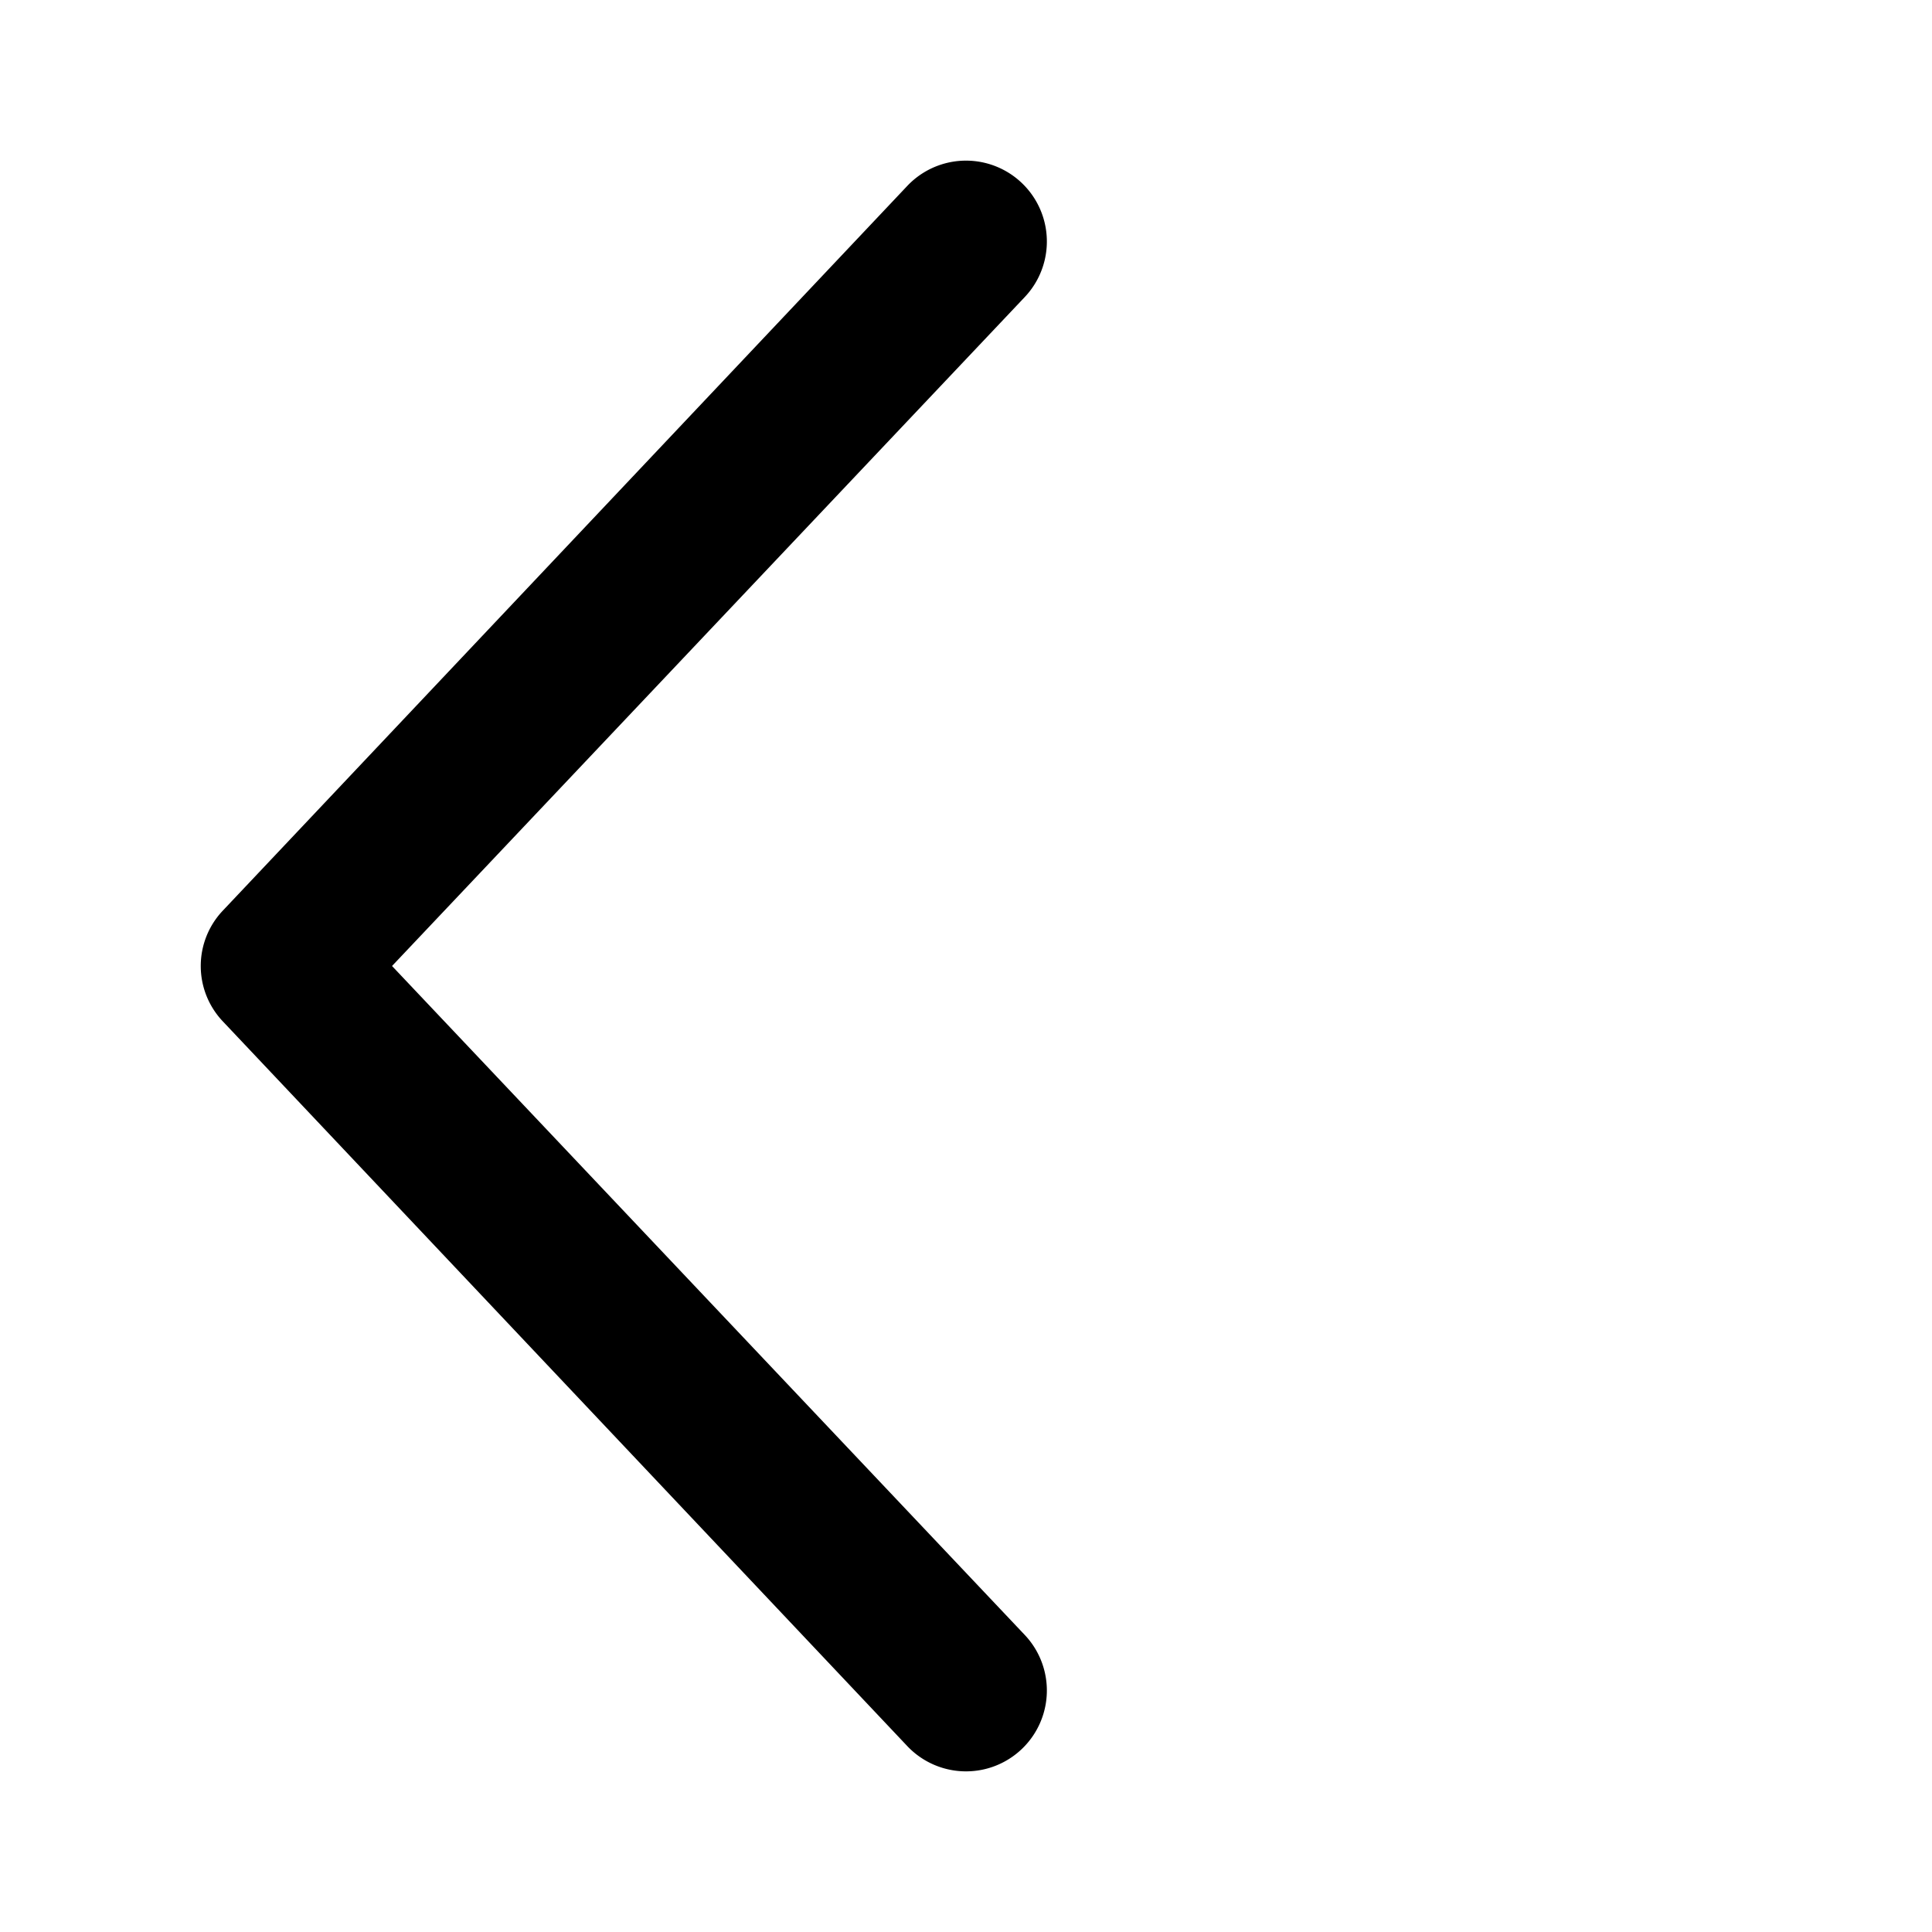
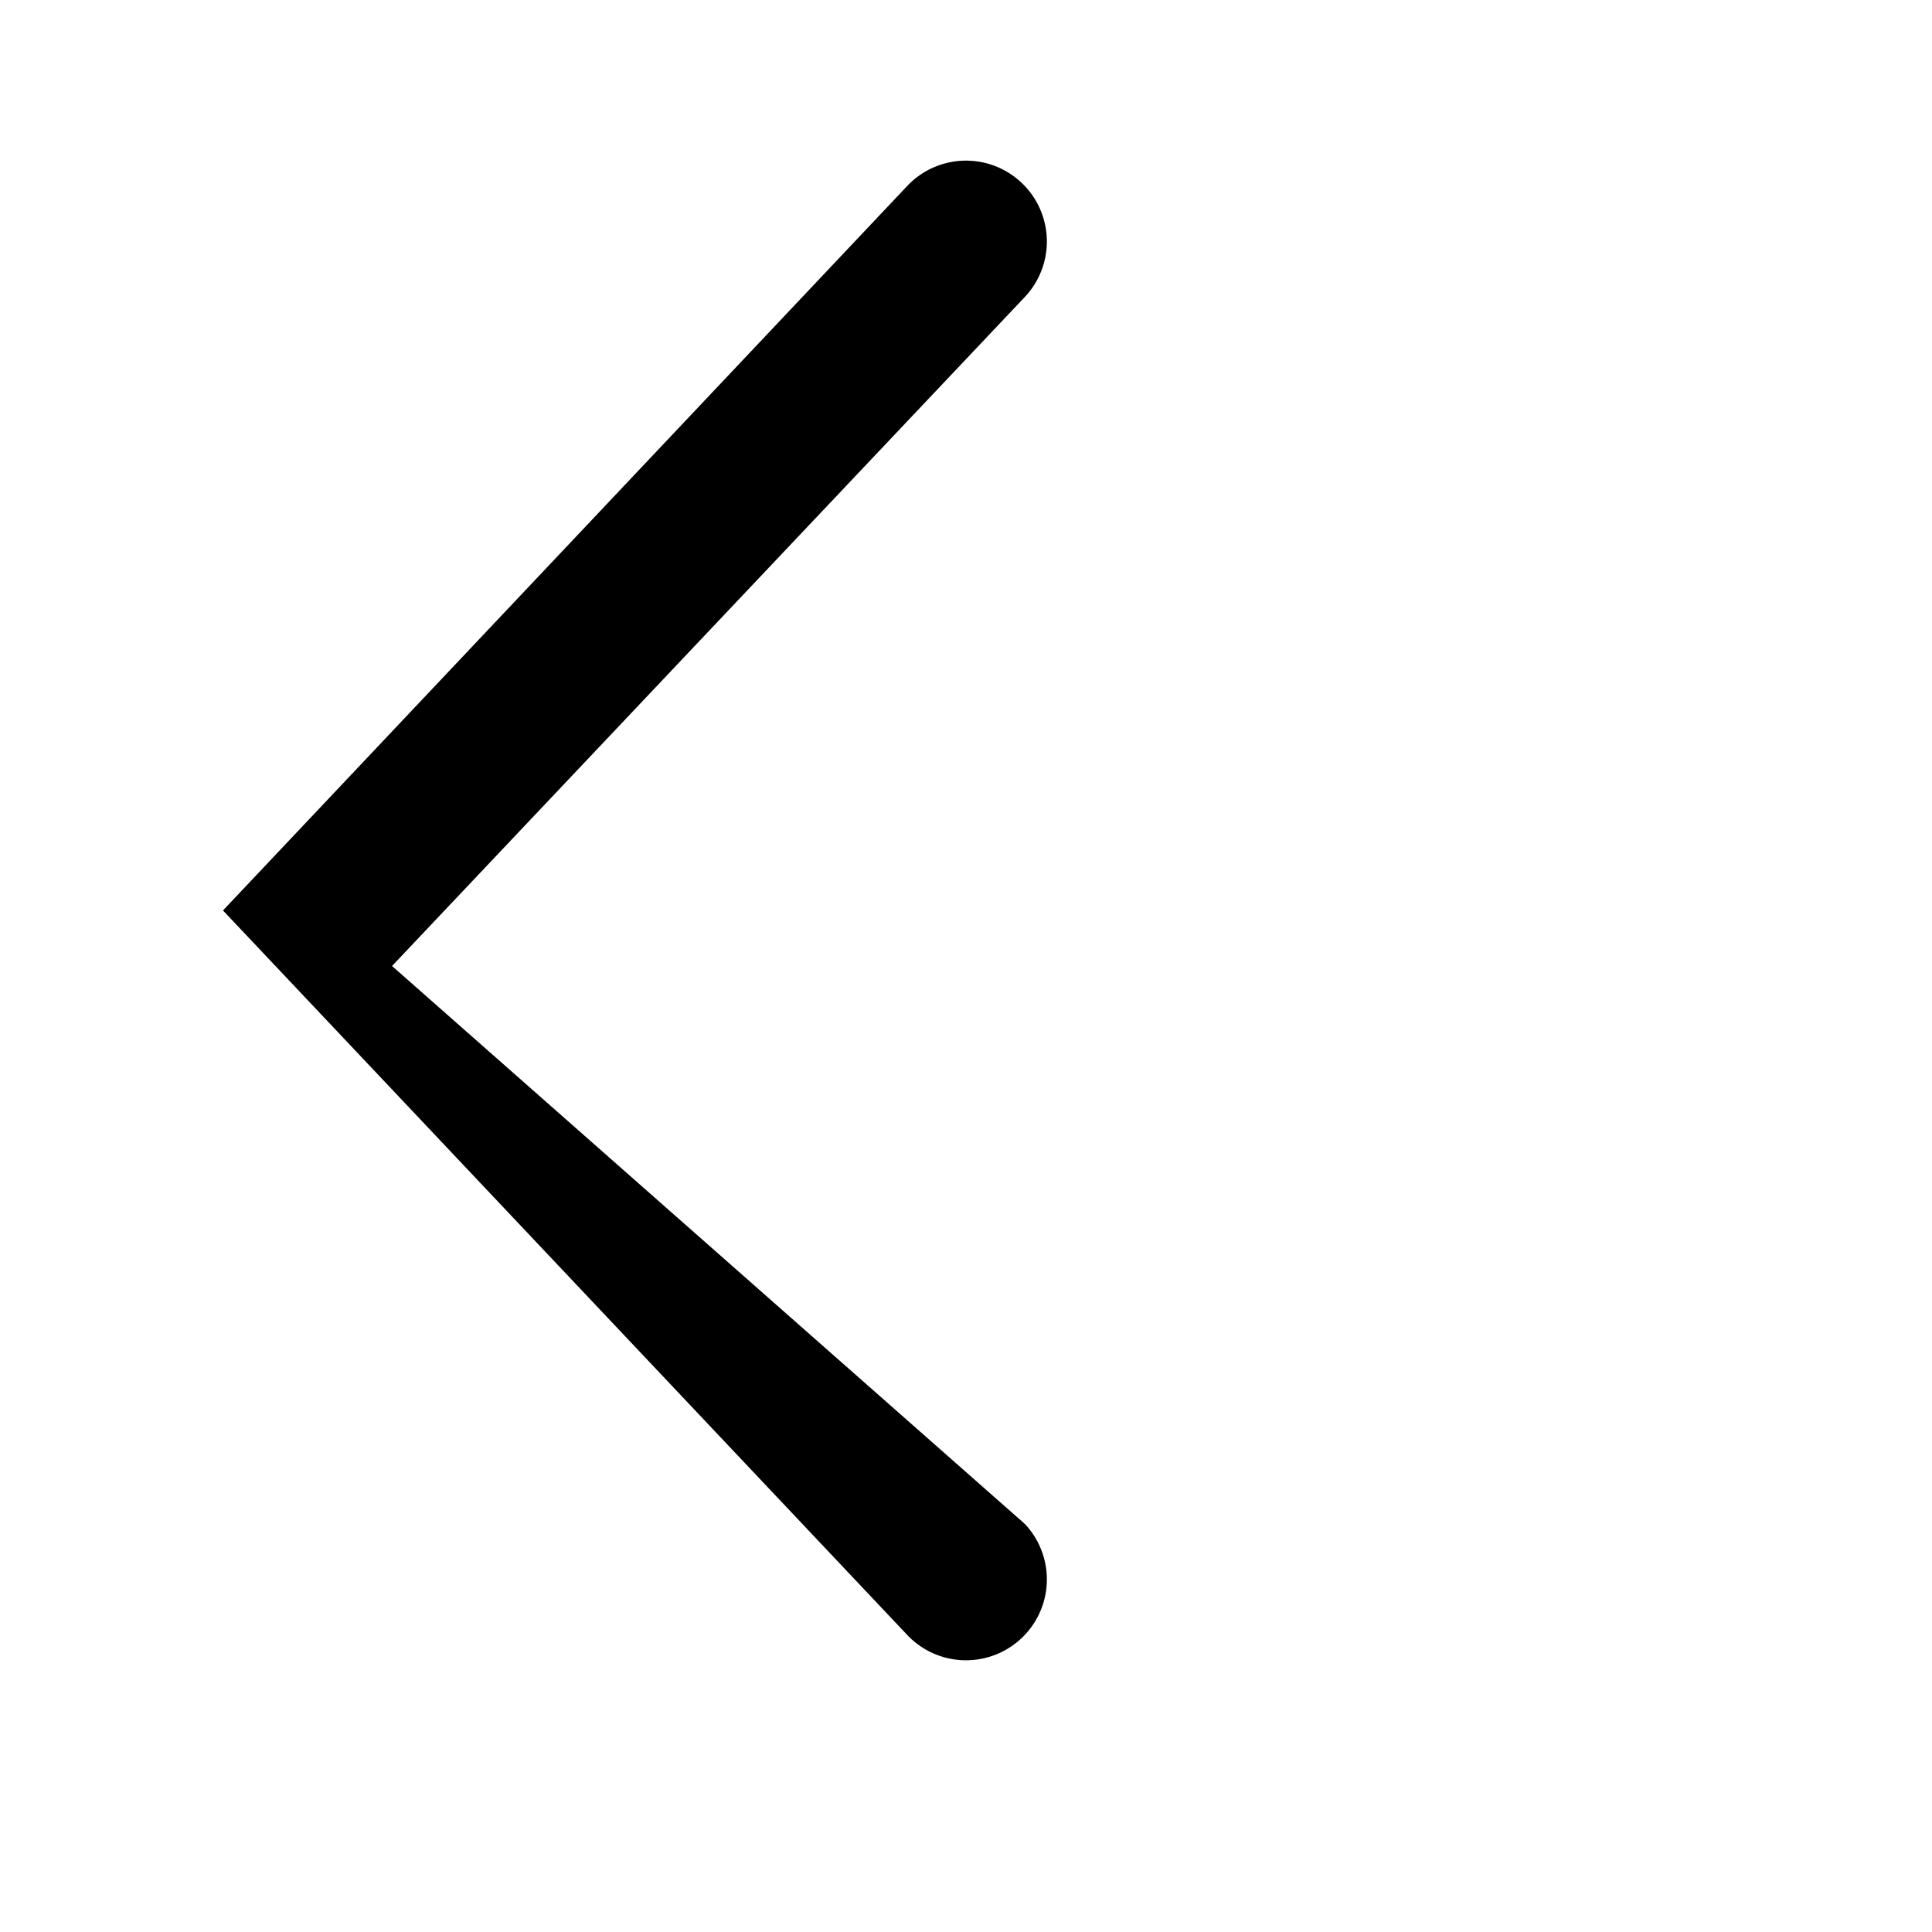
<svg xmlns="http://www.w3.org/2000/svg" width="24" height="24" viewBox="0 0 24 24">
-   <path d="M12.73 3.69a1 1 0 1 0-1.46-1.38l-8.5 9a1 1 0 0 0 0 1.38l8.5 9a1 1 0 1 0 1.46-1.38L4.87 12l7.86-8.31Z" />
+   <path d="M12.73 3.69a1 1 0 1 0-1.46-1.38l-8.5 9l8.5 9a1 1 0 1 0 1.46-1.38L4.87 12l7.86-8.31Z" />
</svg>